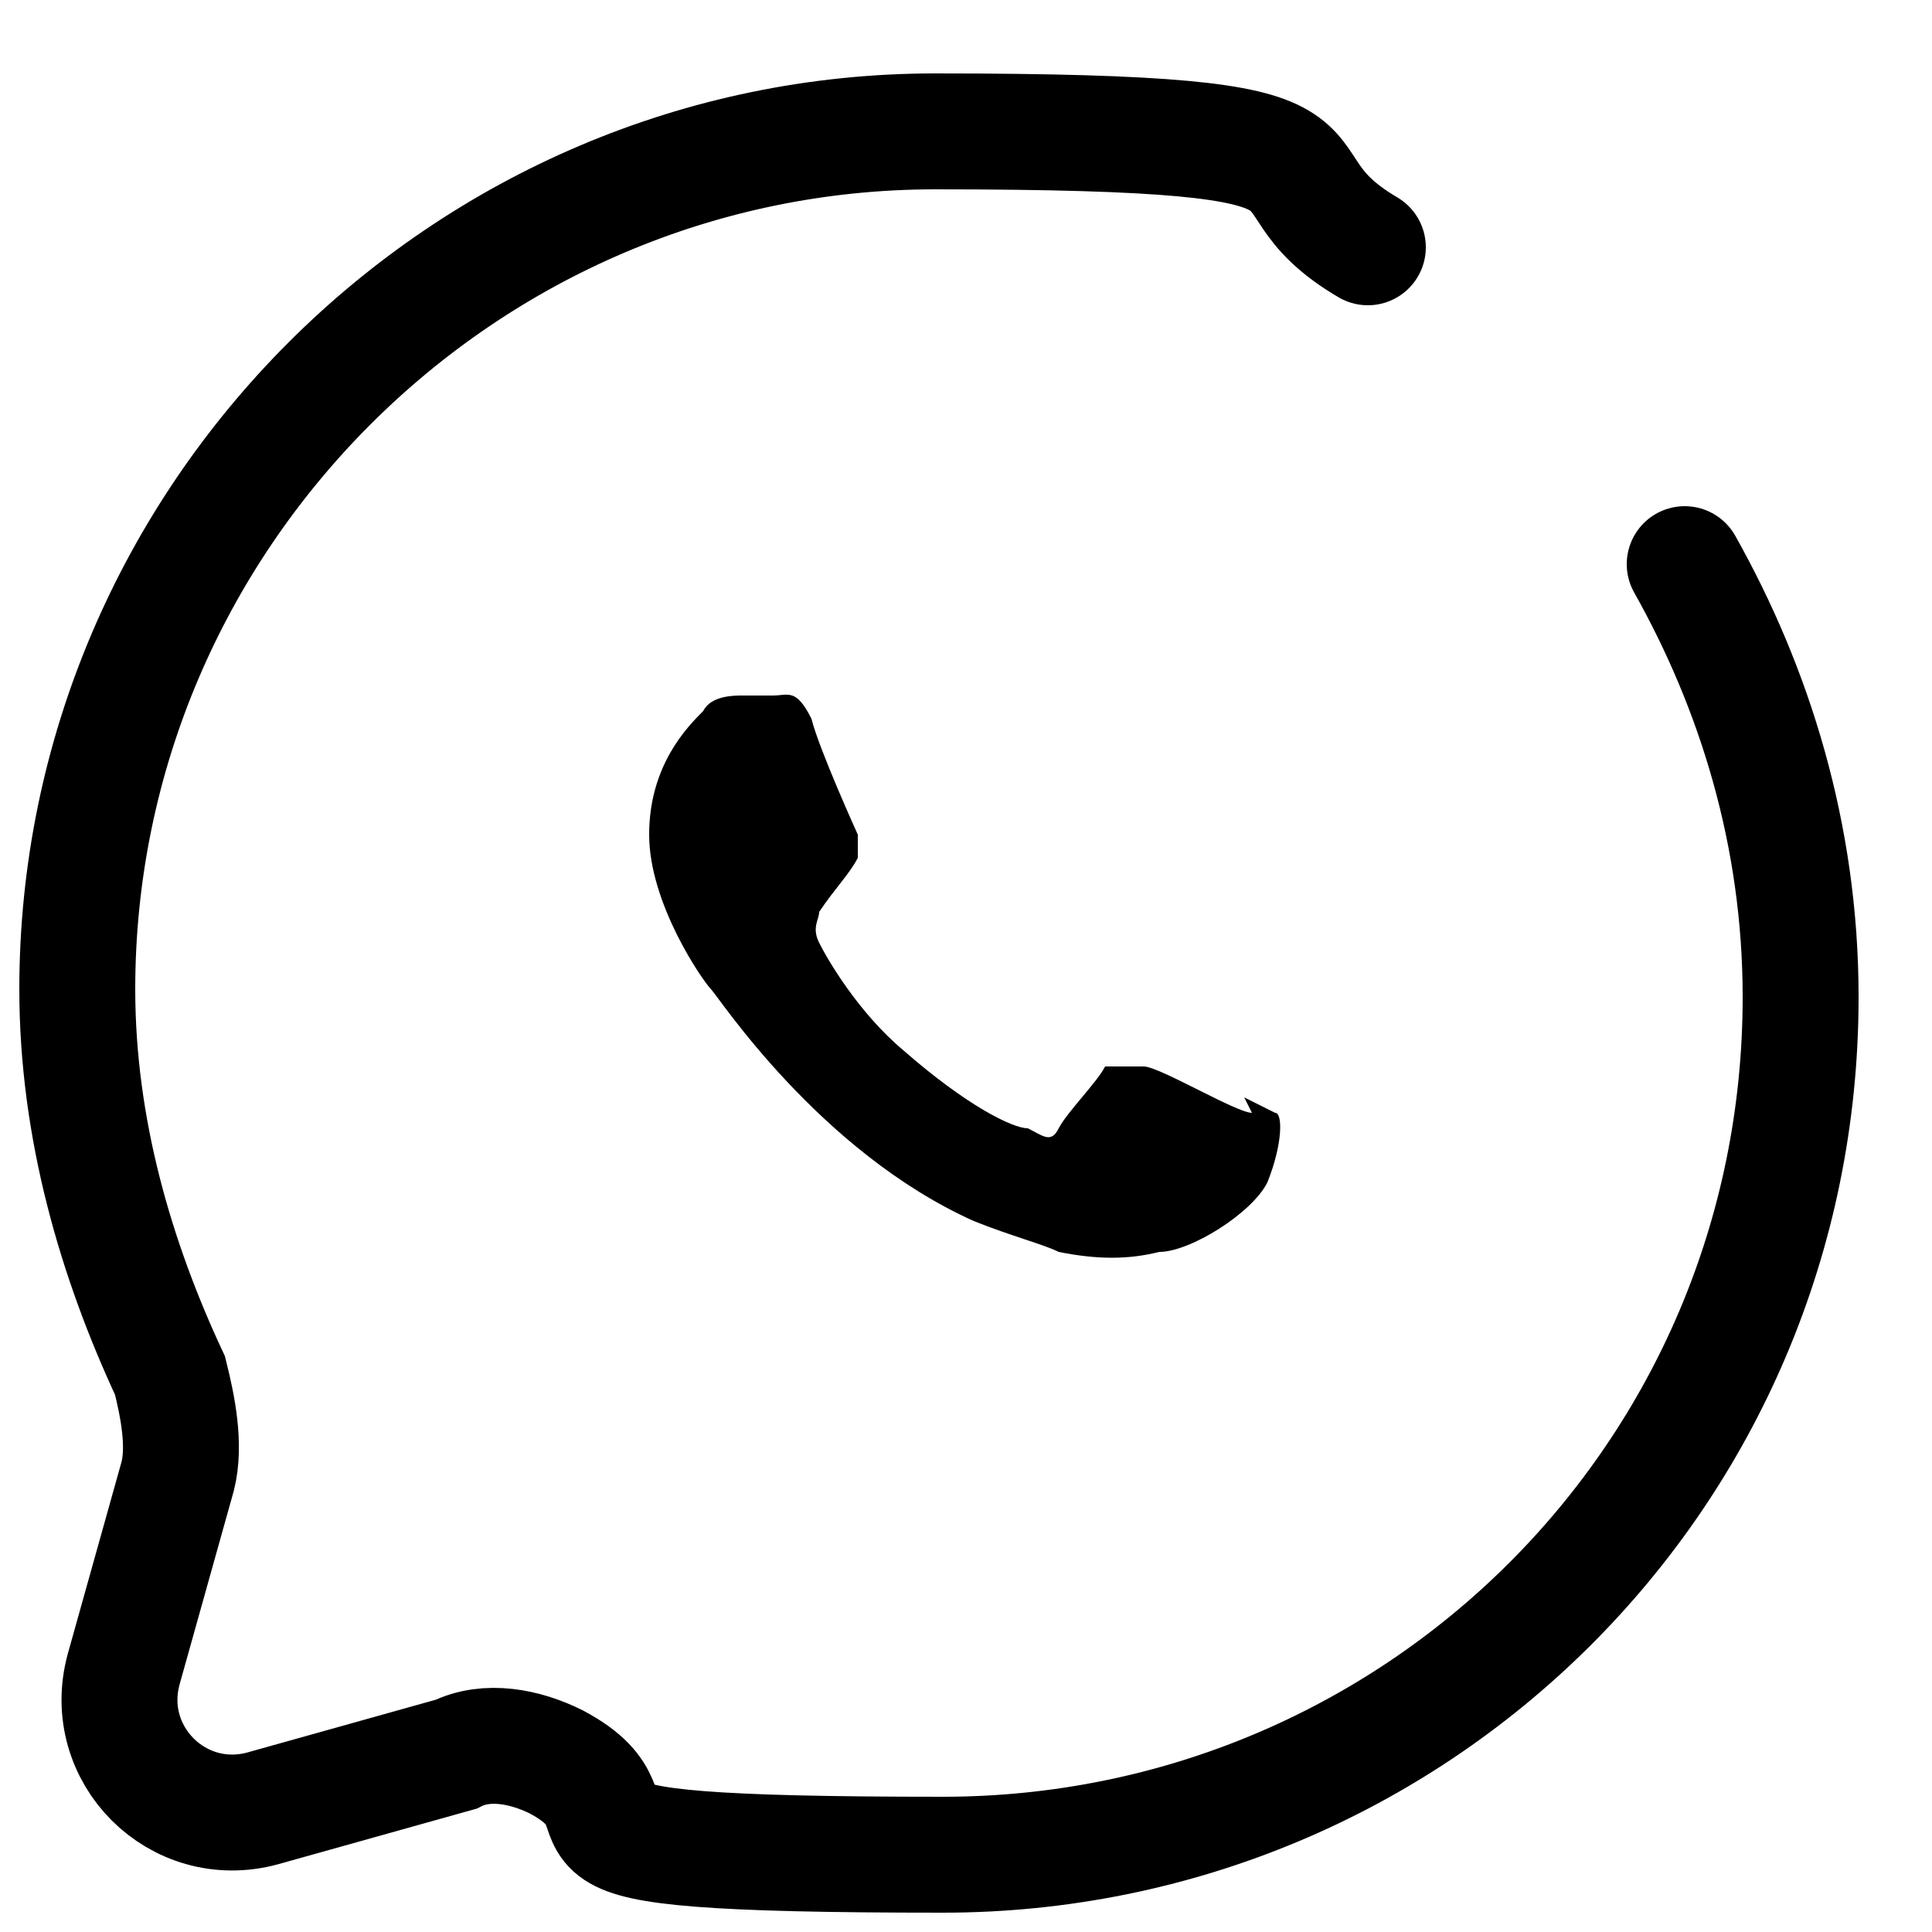
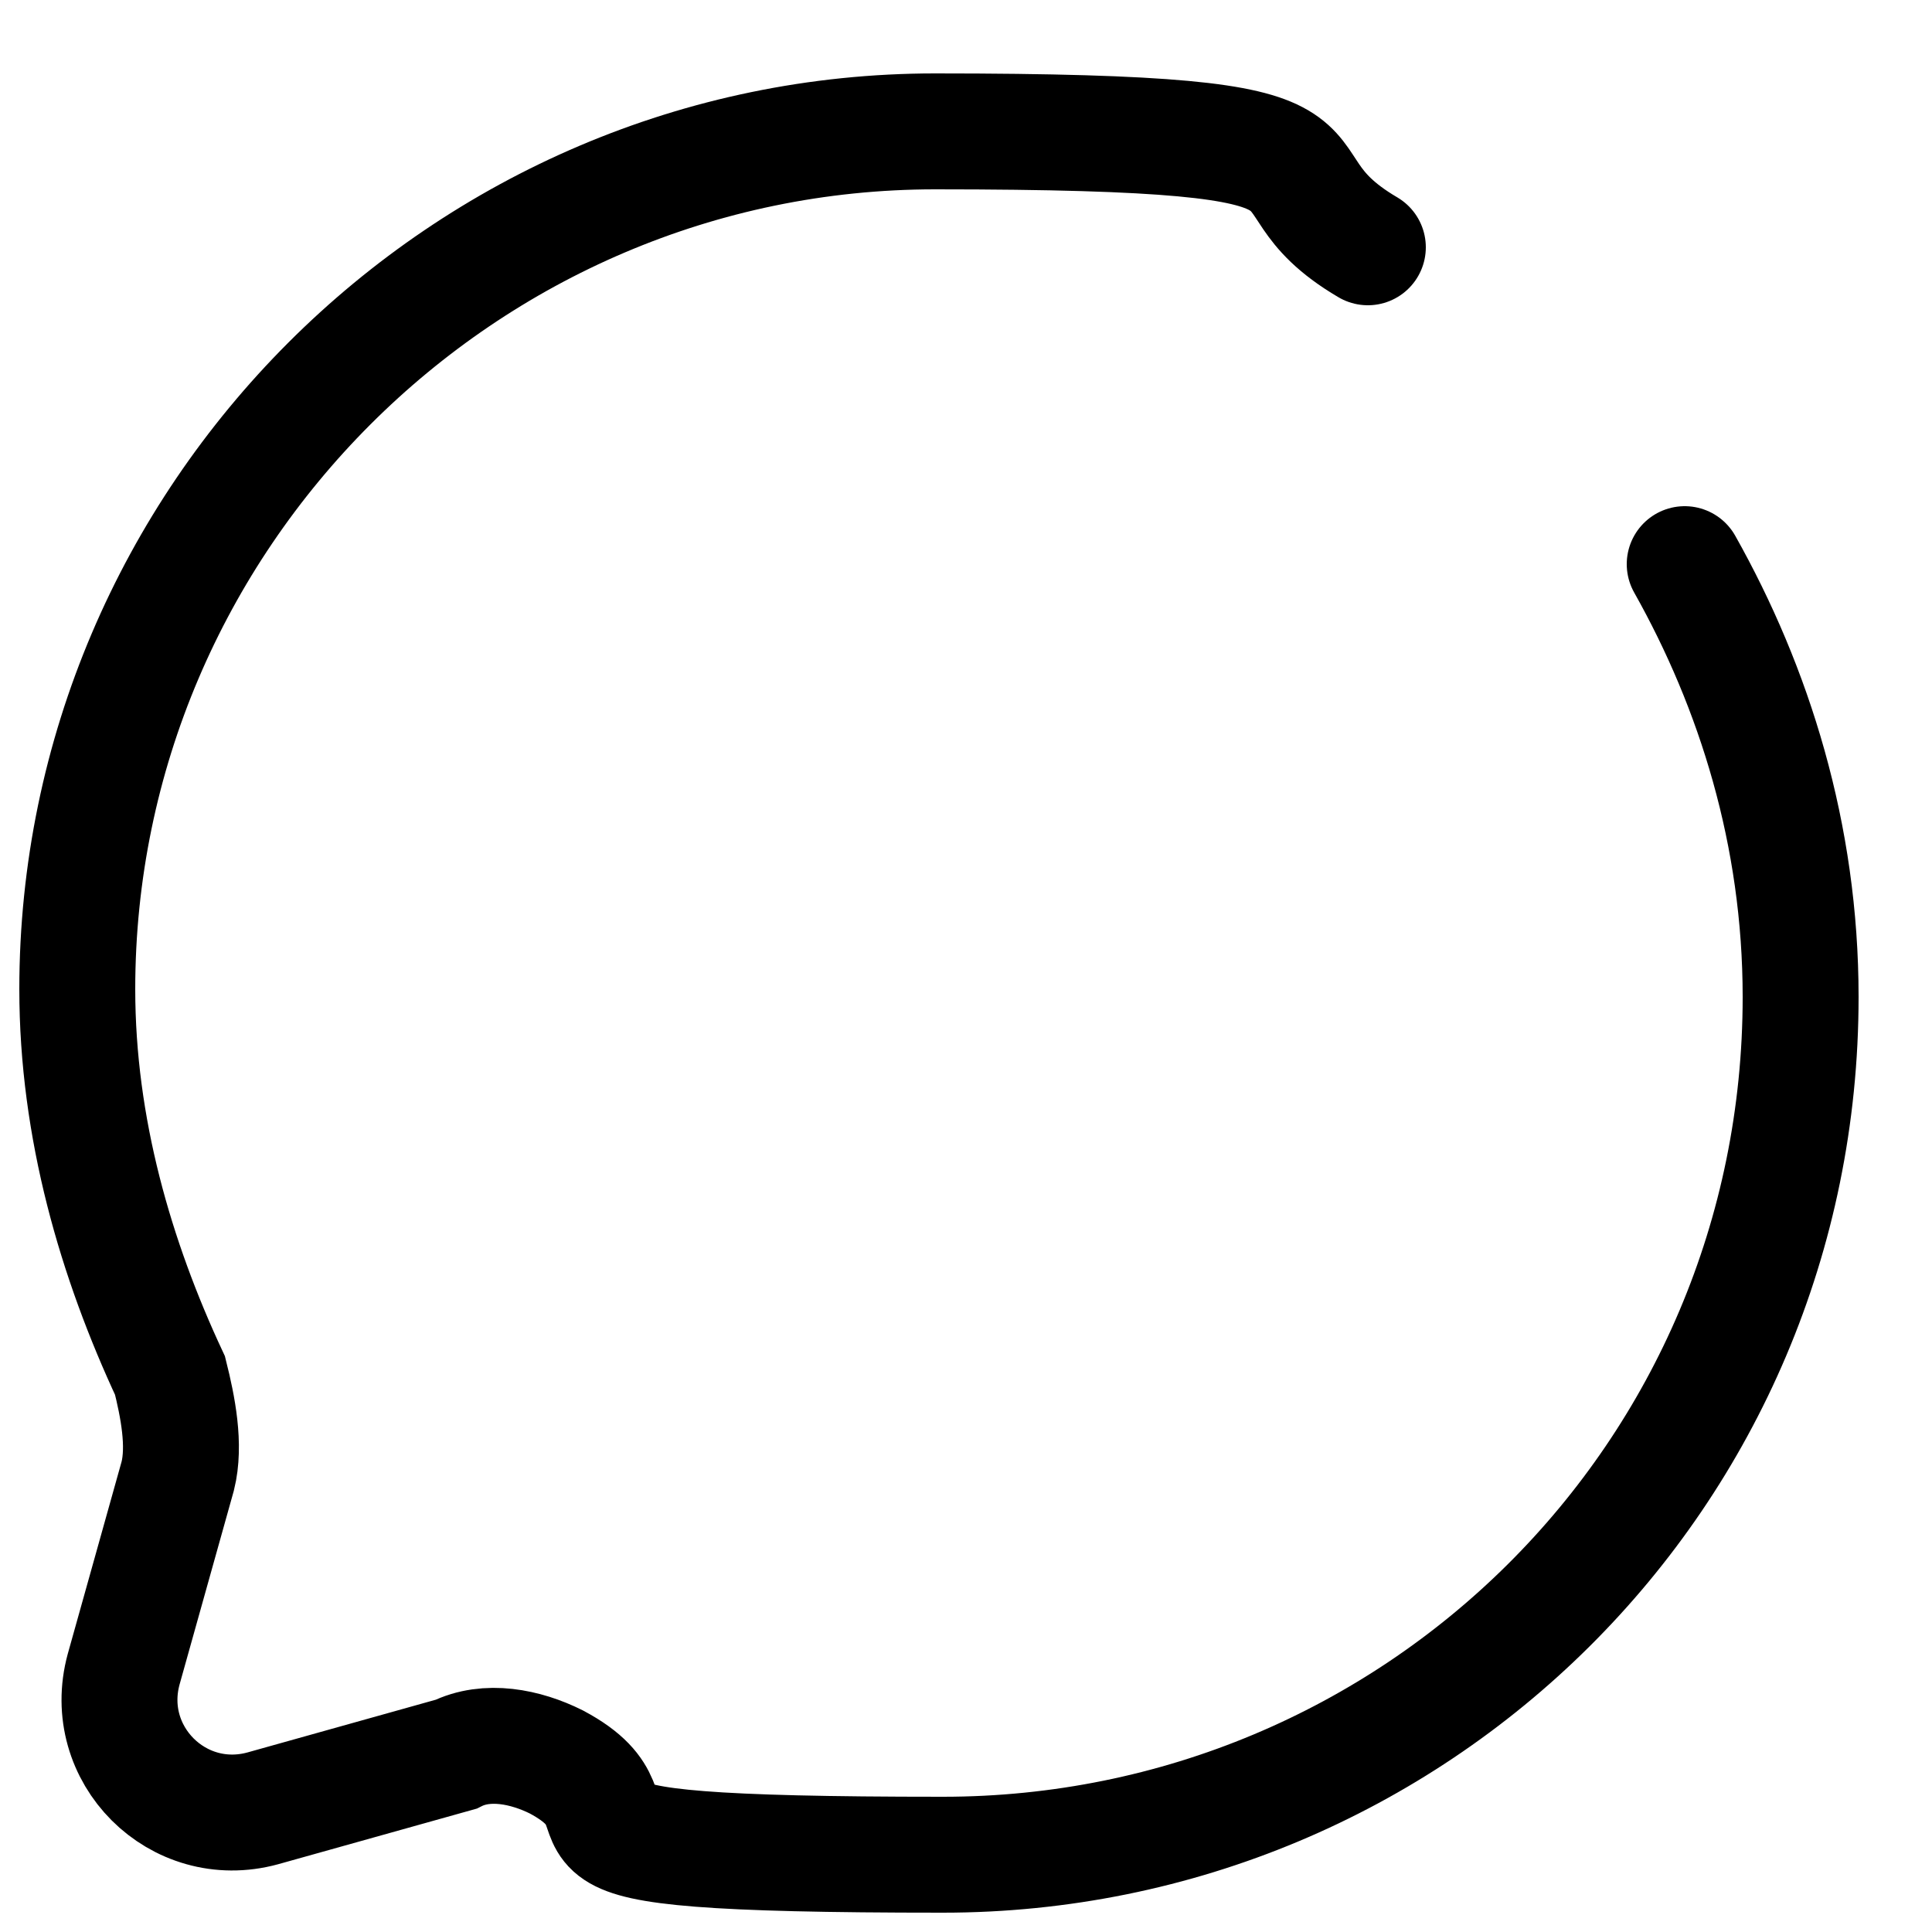
<svg xmlns="http://www.w3.org/2000/svg" version="1.1" viewBox="0 0 25 25">
  <defs>
    <style>
      .cls-1 {
        fill-rule: evenodd;
      }

      .cls-2 {
        fill: none;
        stroke: #000;
        stroke-linecap: round;
        stroke-width: 1.5px;
      }
    </style>
  </defs>
  <g>
    <g id="Capa_1">
-       <path class="cls-1" d="M16.2,14.4c-.2,0-1.2-.6-1.4-.6-.2,0-.3,0-.5,0-.1.2-.5.6-.6.8s-.2.1-.4,0c-.2,0-.8-.3-1.6-1-.6-.5-1-1.2-1.1-1.4-.1-.2,0-.3,0-.4.2-.3.4-.5.5-.7,0-.1,0-.2,0-.3,0,0-.5-1.1-.6-1.5-.2-.4-.3-.3-.5-.3-.1,0-.3,0-.4,0s-.4,0-.5.2c-.2.2-.7.7-.7,1.6s.7,1.9.8,2,1.4,2.1,3.4,3c.5.2.9.3,1.1.4.5.1.9.1,1.3,0,.4,0,1.2-.5,1.4-.9.2-.5.2-.9.1-.9,0,0-.2-.1-.4-.2h0Z" />
      <path class="cls-2" d="M21.8,7.3c.9,1.6,1.5,3.5,1.5,5.6,0,6.2-5,11.1-11.1,11.1s-3.5-.4-5-1.2c-.4-.2-.9-.3-1.3-.1l-2.5.7c-1.1.3-2.1-.7-1.8-1.8l.7-2.5c.1-.4,0-.9-.1-1.3-.7-1.5-1.2-3.2-1.2-5C1,6.7,6,1.7,12.1,1.7s3.9.5,5.6,1.5" />
    </g>
  </g>
</svg>